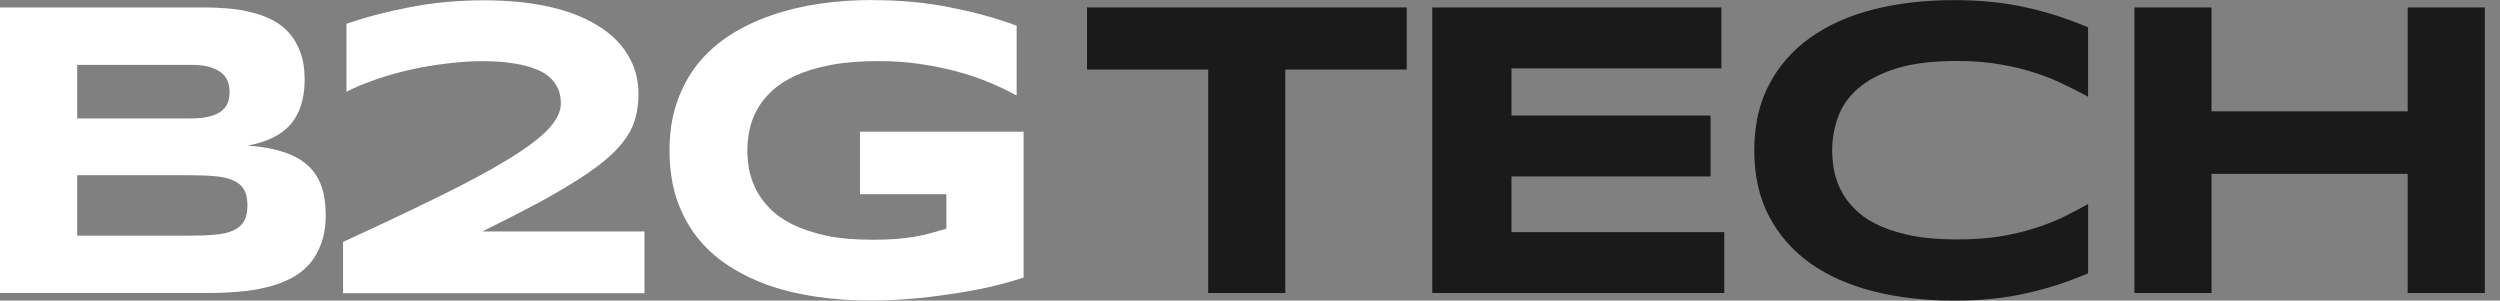
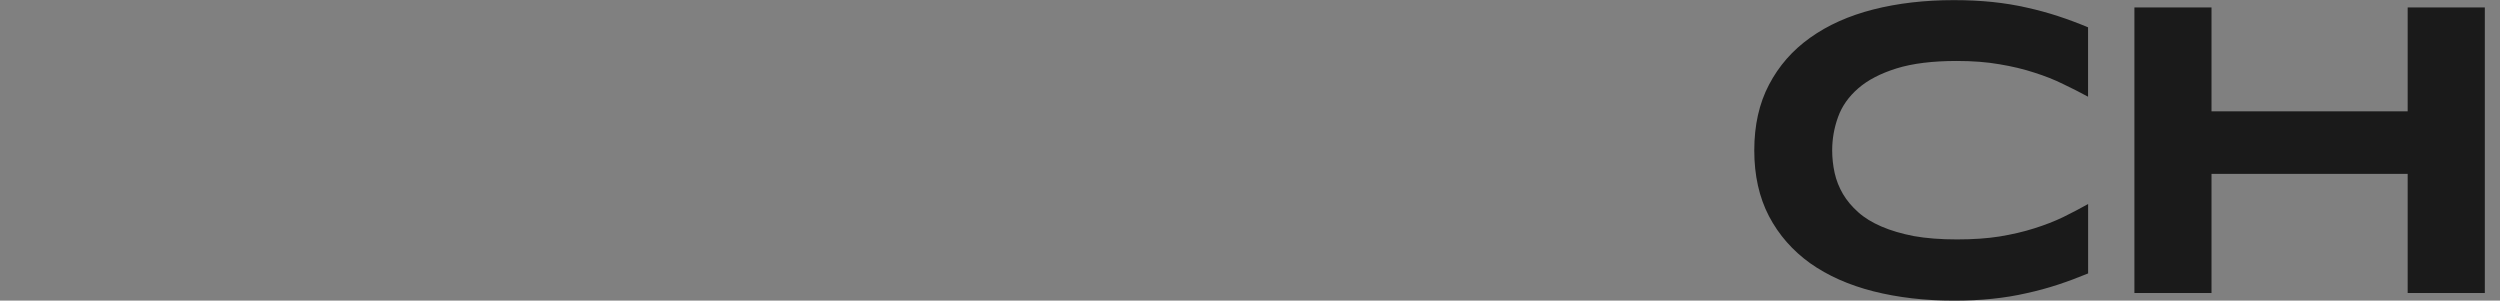
<svg xmlns="http://www.w3.org/2000/svg" width="158" height="19" viewBox="0 0 158 19" fill="none">
  <rect x="0" y="0" width="158" height="19" fill="#808080" stroke="none" />
-   <path d="M55.138 0.008C56.908 0.008 58.549 0.161 60.062 0.47C61.587 0.767 62.984 1.152 64.252 1.625V6.04C63.755 5.759 63.189 5.49 62.559 5.226C61.937 4.965 61.258 4.732 60.524 4.531C59.789 4.331 58.999 4.166 58.16 4.046C57.321 3.921 56.434 3.861 55.507 3.861C54.351 3.861 53.344 3.945 52.485 4.11C51.626 4.274 50.891 4.499 50.277 4.78C49.663 5.061 49.161 5.39 48.768 5.763C48.375 6.133 48.062 6.526 47.837 6.947C47.608 7.369 47.452 7.798 47.364 8.236C47.275 8.673 47.231 9.099 47.231 9.508C47.231 9.865 47.267 10.259 47.335 10.676C47.416 11.097 47.556 11.515 47.757 11.936C47.965 12.358 48.255 12.759 48.624 13.144C48.993 13.53 49.471 13.871 50.056 14.168C50.651 14.465 51.365 14.706 52.196 14.89C53.026 15.067 54.018 15.151 55.166 15.151C55.744 15.151 56.245 15.135 56.675 15.099C57.104 15.063 57.494 15.015 57.843 14.954C58.2 14.894 58.533 14.818 58.842 14.73C59.159 14.641 59.48 14.549 59.813 14.453V12.273H54.351V8.32H64.69V17.539C64.044 17.76 63.313 17.96 62.511 18.145C61.712 18.322 60.885 18.47 60.026 18.591C59.175 18.723 58.324 18.823 57.465 18.892C56.607 18.96 55.796 18.996 55.037 18.996C53.853 18.996 52.721 18.916 51.634 18.759C50.546 18.603 49.531 18.362 48.588 18.037C47.652 17.704 46.794 17.282 46.015 16.776C45.244 16.267 44.582 15.665 44.032 14.962C43.49 14.26 43.065 13.461 42.76 12.558C42.463 11.647 42.315 10.628 42.315 9.496C42.315 8.364 42.471 7.361 42.788 6.45C43.105 5.539 43.543 4.732 44.1 4.034C44.67 3.331 45.349 2.729 46.135 2.219C46.934 1.71 47.805 1.296 48.748 0.971C49.703 0.638 50.719 0.393 51.794 0.237C52.882 0.08 53.998 0 55.146 0L55.138 0.008Z" fill="white" />
-   <path d="M21.681 18.518V15.287C24.029 14.212 26.063 13.249 27.789 12.398C29.523 11.547 30.956 10.776 32.084 10.086C33.224 9.396 34.066 8.765 34.62 8.196C35.17 7.618 35.447 7.06 35.447 6.526C35.447 6.377 35.431 6.209 35.395 6.028C35.367 5.836 35.298 5.643 35.186 5.45C35.082 5.25 34.925 5.053 34.713 4.86C34.504 4.668 34.215 4.503 33.846 4.363C33.476 4.214 33.023 4.094 32.481 4.009C31.939 3.913 31.281 3.865 30.51 3.865C29.8 3.865 29.061 3.913 28.291 4.009C27.52 4.098 26.758 4.222 26.007 4.391C25.253 4.555 24.526 4.76 23.828 4.997C23.125 5.234 22.483 5.498 21.897 5.799V1.505C23.105 1.084 24.446 0.734 25.915 0.453C27.396 0.164 28.953 0.02 30.591 0.02C32.124 0.02 33.492 0.156 34.7 0.425C35.909 0.694 36.928 1.092 37.763 1.609C38.602 2.119 39.244 2.737 39.681 3.476C40.127 4.202 40.352 5.025 40.352 5.944C40.352 6.454 40.295 6.927 40.179 7.377C40.075 7.814 39.882 8.244 39.601 8.665C39.32 9.087 38.939 9.512 38.457 9.937C37.984 10.359 37.382 10.804 36.643 11.278C35.917 11.752 35.046 12.261 34.03 12.815C33.015 13.357 31.831 13.963 30.482 14.629H40.729V18.53H21.685L21.681 18.518Z" fill="white" />
-   <path d="M15.637 12.976C15.637 12.562 15.569 12.237 15.428 11.992C15.287 11.74 15.071 11.547 14.77 11.415C14.473 11.274 14.088 11.182 13.614 11.138C13.14 11.094 12.574 11.073 11.92 11.073H4.88V14.894H11.92C12.578 14.894 13.14 14.874 13.614 14.83C14.088 14.786 14.473 14.694 14.77 14.553C15.067 14.413 15.287 14.22 15.428 13.975C15.569 13.722 15.637 13.389 15.637 12.976ZM14.509 5.816C14.509 5.587 14.473 5.374 14.405 5.174C14.336 4.965 14.208 4.78 14.023 4.624C13.839 4.467 13.59 4.339 13.273 4.242C12.956 4.146 12.554 4.098 12.065 4.098H4.88V7.485H12.065C12.554 7.485 12.96 7.441 13.273 7.353C13.59 7.265 13.839 7.148 14.023 7C14.208 6.851 14.332 6.675 14.405 6.474C14.473 6.265 14.509 6.045 14.509 5.816ZM20.589 13.538C20.589 14.24 20.497 14.846 20.312 15.364C20.128 15.882 19.871 16.327 19.538 16.704C19.213 17.074 18.819 17.375 18.354 17.611C17.9 17.84 17.391 18.025 16.829 18.161C16.279 18.294 15.685 18.386 15.055 18.438C14.425 18.49 13.77 18.518 13.096 18.518H0V0.47H12.859C13.377 0.47 13.891 0.49 14.409 0.534C14.934 0.578 15.432 0.662 15.906 0.783C16.379 0.895 16.817 1.06 17.218 1.268C17.631 1.477 17.985 1.754 18.282 2.095C18.587 2.436 18.823 2.85 18.992 3.331C19.169 3.813 19.253 4.383 19.253 5.037C19.253 6.209 18.964 7.144 18.386 7.835C17.808 8.517 16.897 8.974 15.653 9.199C16.528 9.259 17.278 9.396 17.9 9.605C18.53 9.805 19.044 10.086 19.438 10.443C19.831 10.793 20.12 11.226 20.304 11.744C20.489 12.253 20.581 12.847 20.581 13.53L20.589 13.538Z" fill="white" />
  <path d="M152.165 18.518V10.989H139.767V18.518H134.895V0.47H139.767V7.036H152.165V0.47H157.041V18.518H152.165Z" fill="#1A1A1A" />
  <path d="M131.965 17.282C131.335 17.543 130.7 17.78 130.058 17.992C129.42 18.201 128.758 18.382 128.076 18.53C127.393 18.687 126.671 18.807 125.908 18.883C125.154 18.964 124.347 19 123.48 19C121.642 19 119.948 18.803 118.395 18.41C116.854 18.017 115.521 17.427 114.402 16.636C113.29 15.837 112.423 14.85 111.801 13.666C111.179 12.474 110.87 11.085 110.87 9.504C110.87 7.922 111.179 6.534 111.801 5.354C112.423 4.162 113.29 3.175 114.402 2.384C115.521 1.585 116.854 0.991 118.395 0.598C119.944 0.204 121.638 0.008 123.48 0.008C124.347 0.008 125.158 0.048 125.908 0.124C126.671 0.204 127.393 0.321 128.076 0.477C128.758 0.626 129.42 0.807 130.058 1.015C130.696 1.224 131.331 1.461 131.965 1.726V6.112C131.467 5.839 130.941 5.575 130.387 5.31C129.838 5.037 129.227 4.796 128.561 4.587C127.895 4.367 127.165 4.194 126.366 4.061C125.567 3.921 124.672 3.853 123.673 3.853C122.14 3.853 120.867 4.009 119.852 4.326C118.844 4.643 118.038 5.061 117.436 5.587C116.834 6.112 116.408 6.714 116.163 7.401C115.919 8.075 115.794 8.777 115.794 9.504C115.794 9.985 115.846 10.463 115.951 10.937C116.055 11.402 116.232 11.844 116.477 12.265C116.721 12.678 117.042 13.056 117.436 13.409C117.829 13.762 118.319 14.063 118.909 14.316C119.495 14.569 120.177 14.77 120.96 14.922C121.746 15.062 122.653 15.131 123.677 15.131C124.7 15.131 125.571 15.071 126.37 14.946C127.169 14.814 127.899 14.645 128.565 14.432C129.231 14.224 129.838 13.987 130.391 13.722C130.941 13.449 131.467 13.176 131.969 12.895V17.282H131.965Z" fill="#1A1A1A" />
-   <path d="M90.521 18.518V0.47H108.791V4.319H95.526V7.301H108.108V11.15H95.526V14.67H108.975V18.518H90.521Z" fill="#1A1A1A" />
-   <path d="M81.23 4.395V18.518H76.358V4.395H68.7V0.47H88.904V4.395H81.23Z" fill="#1A1A1A" />
</svg>